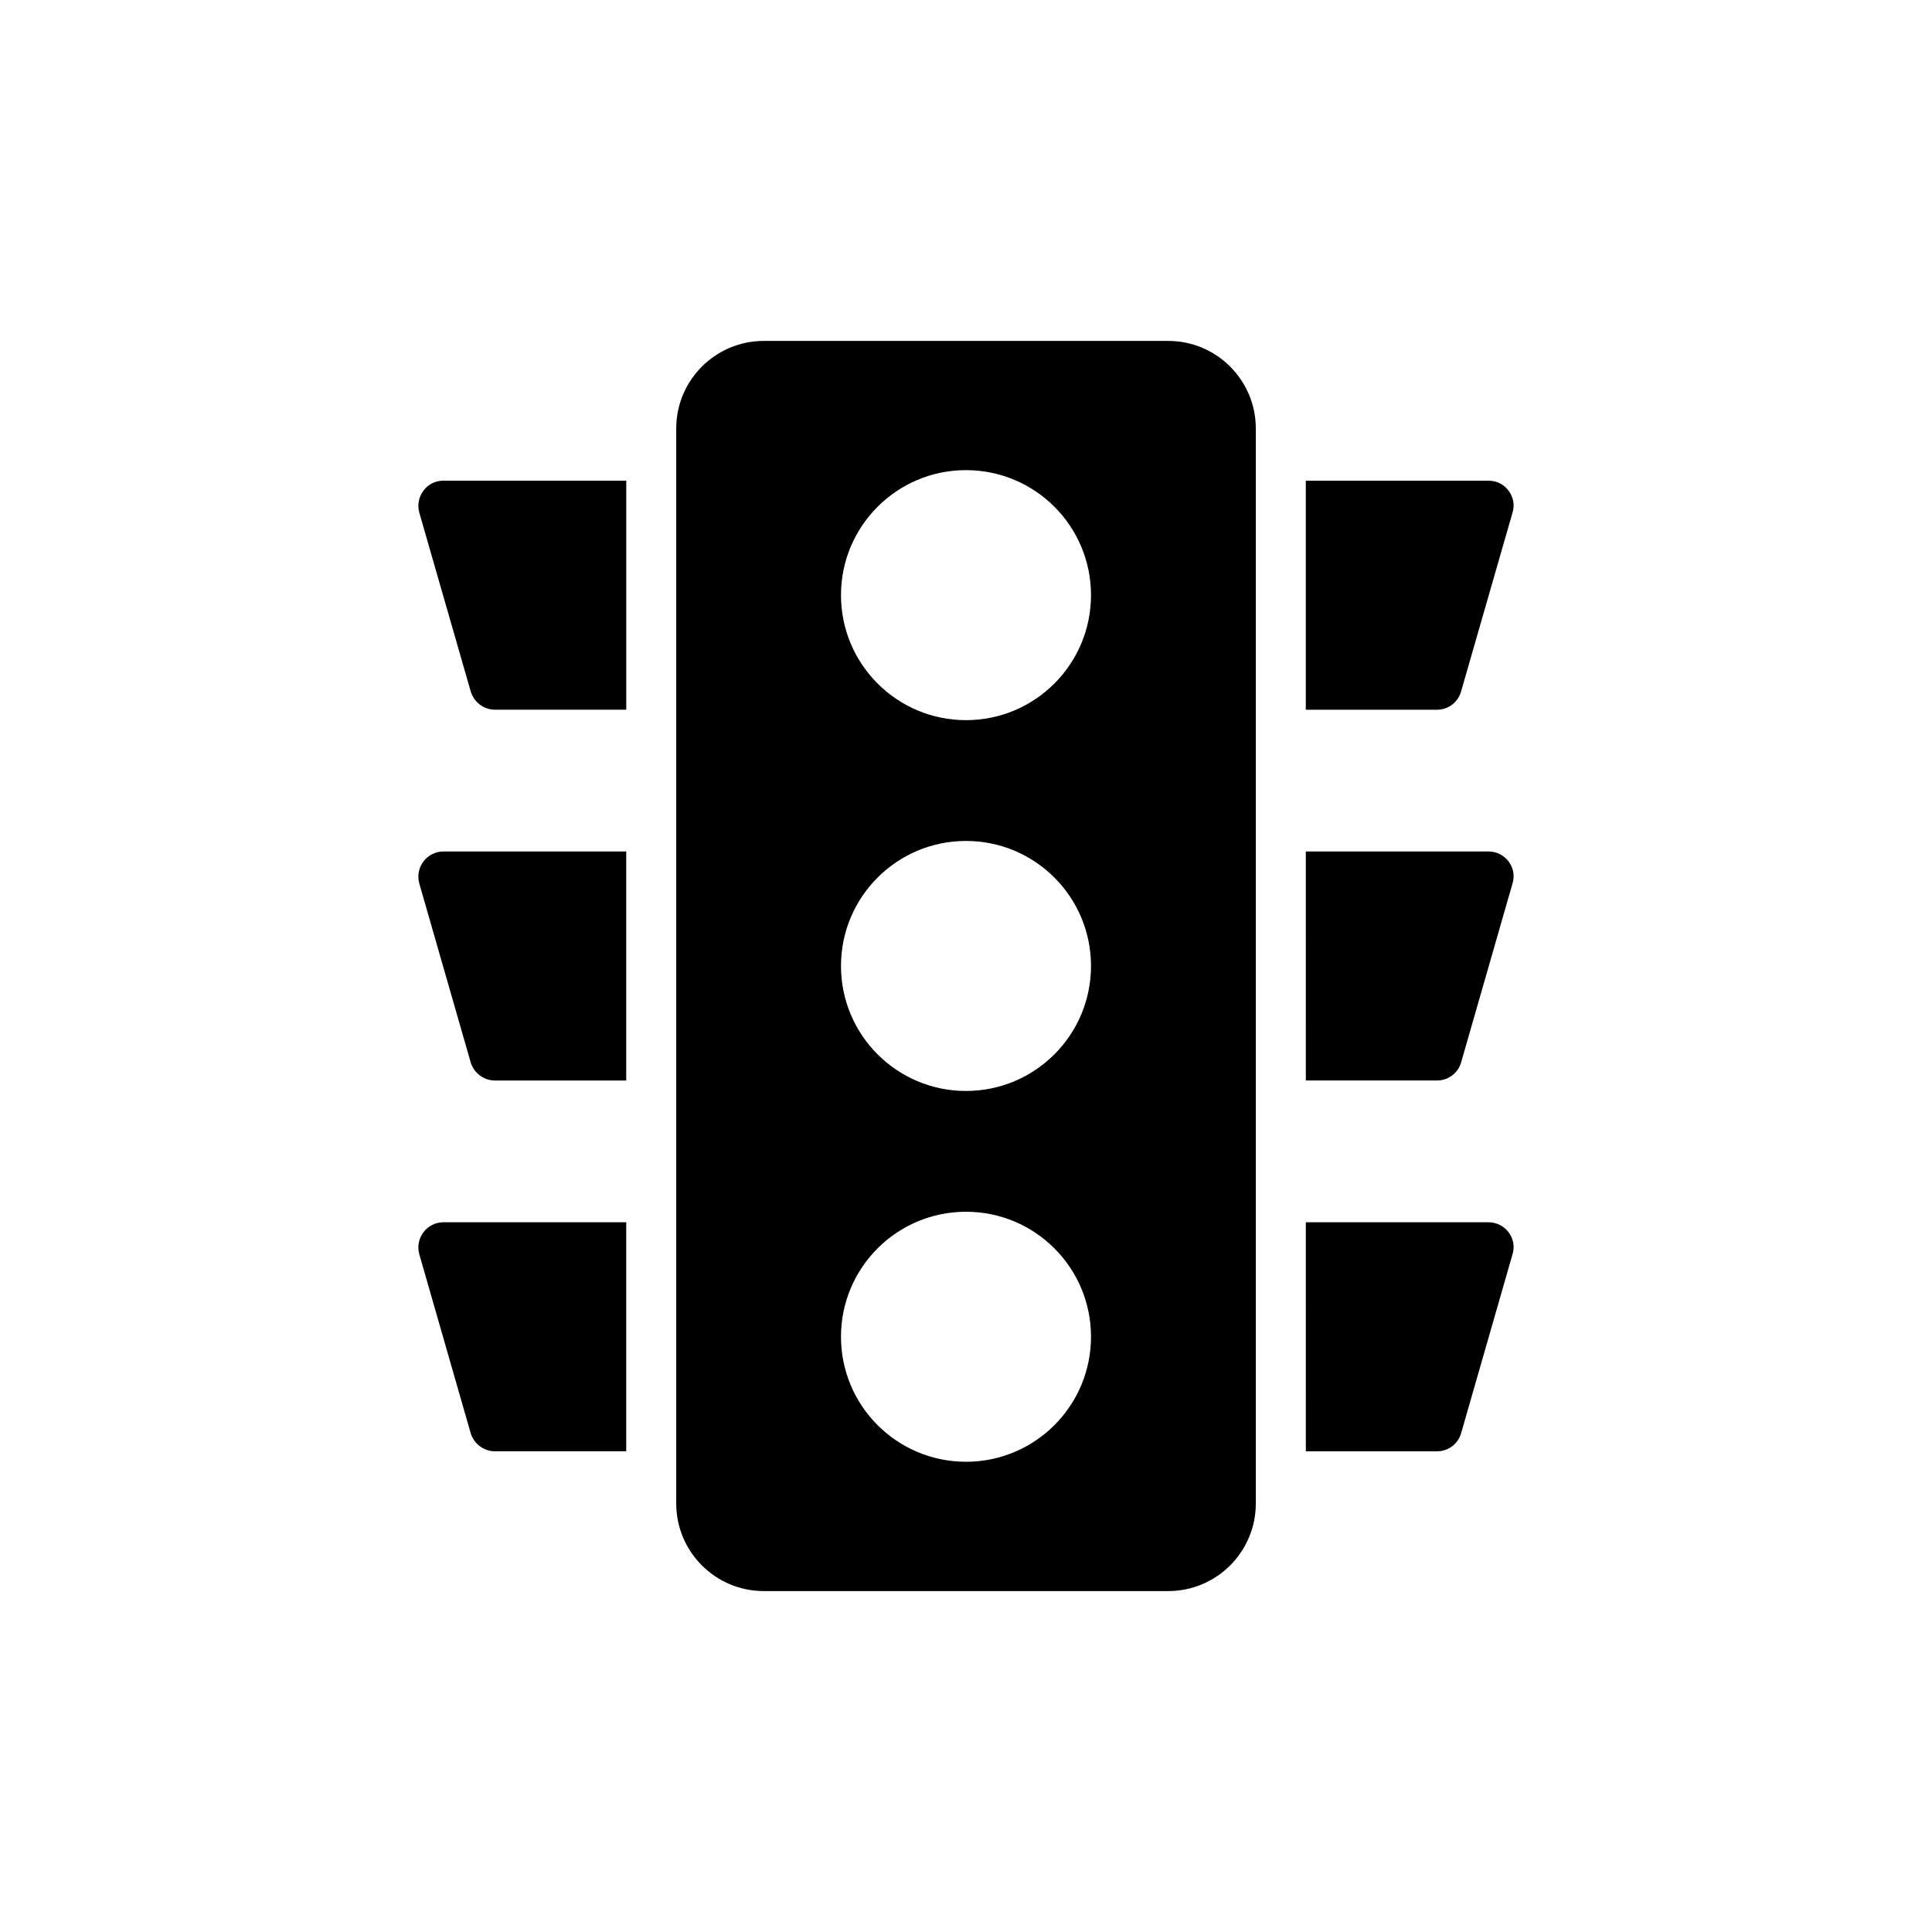
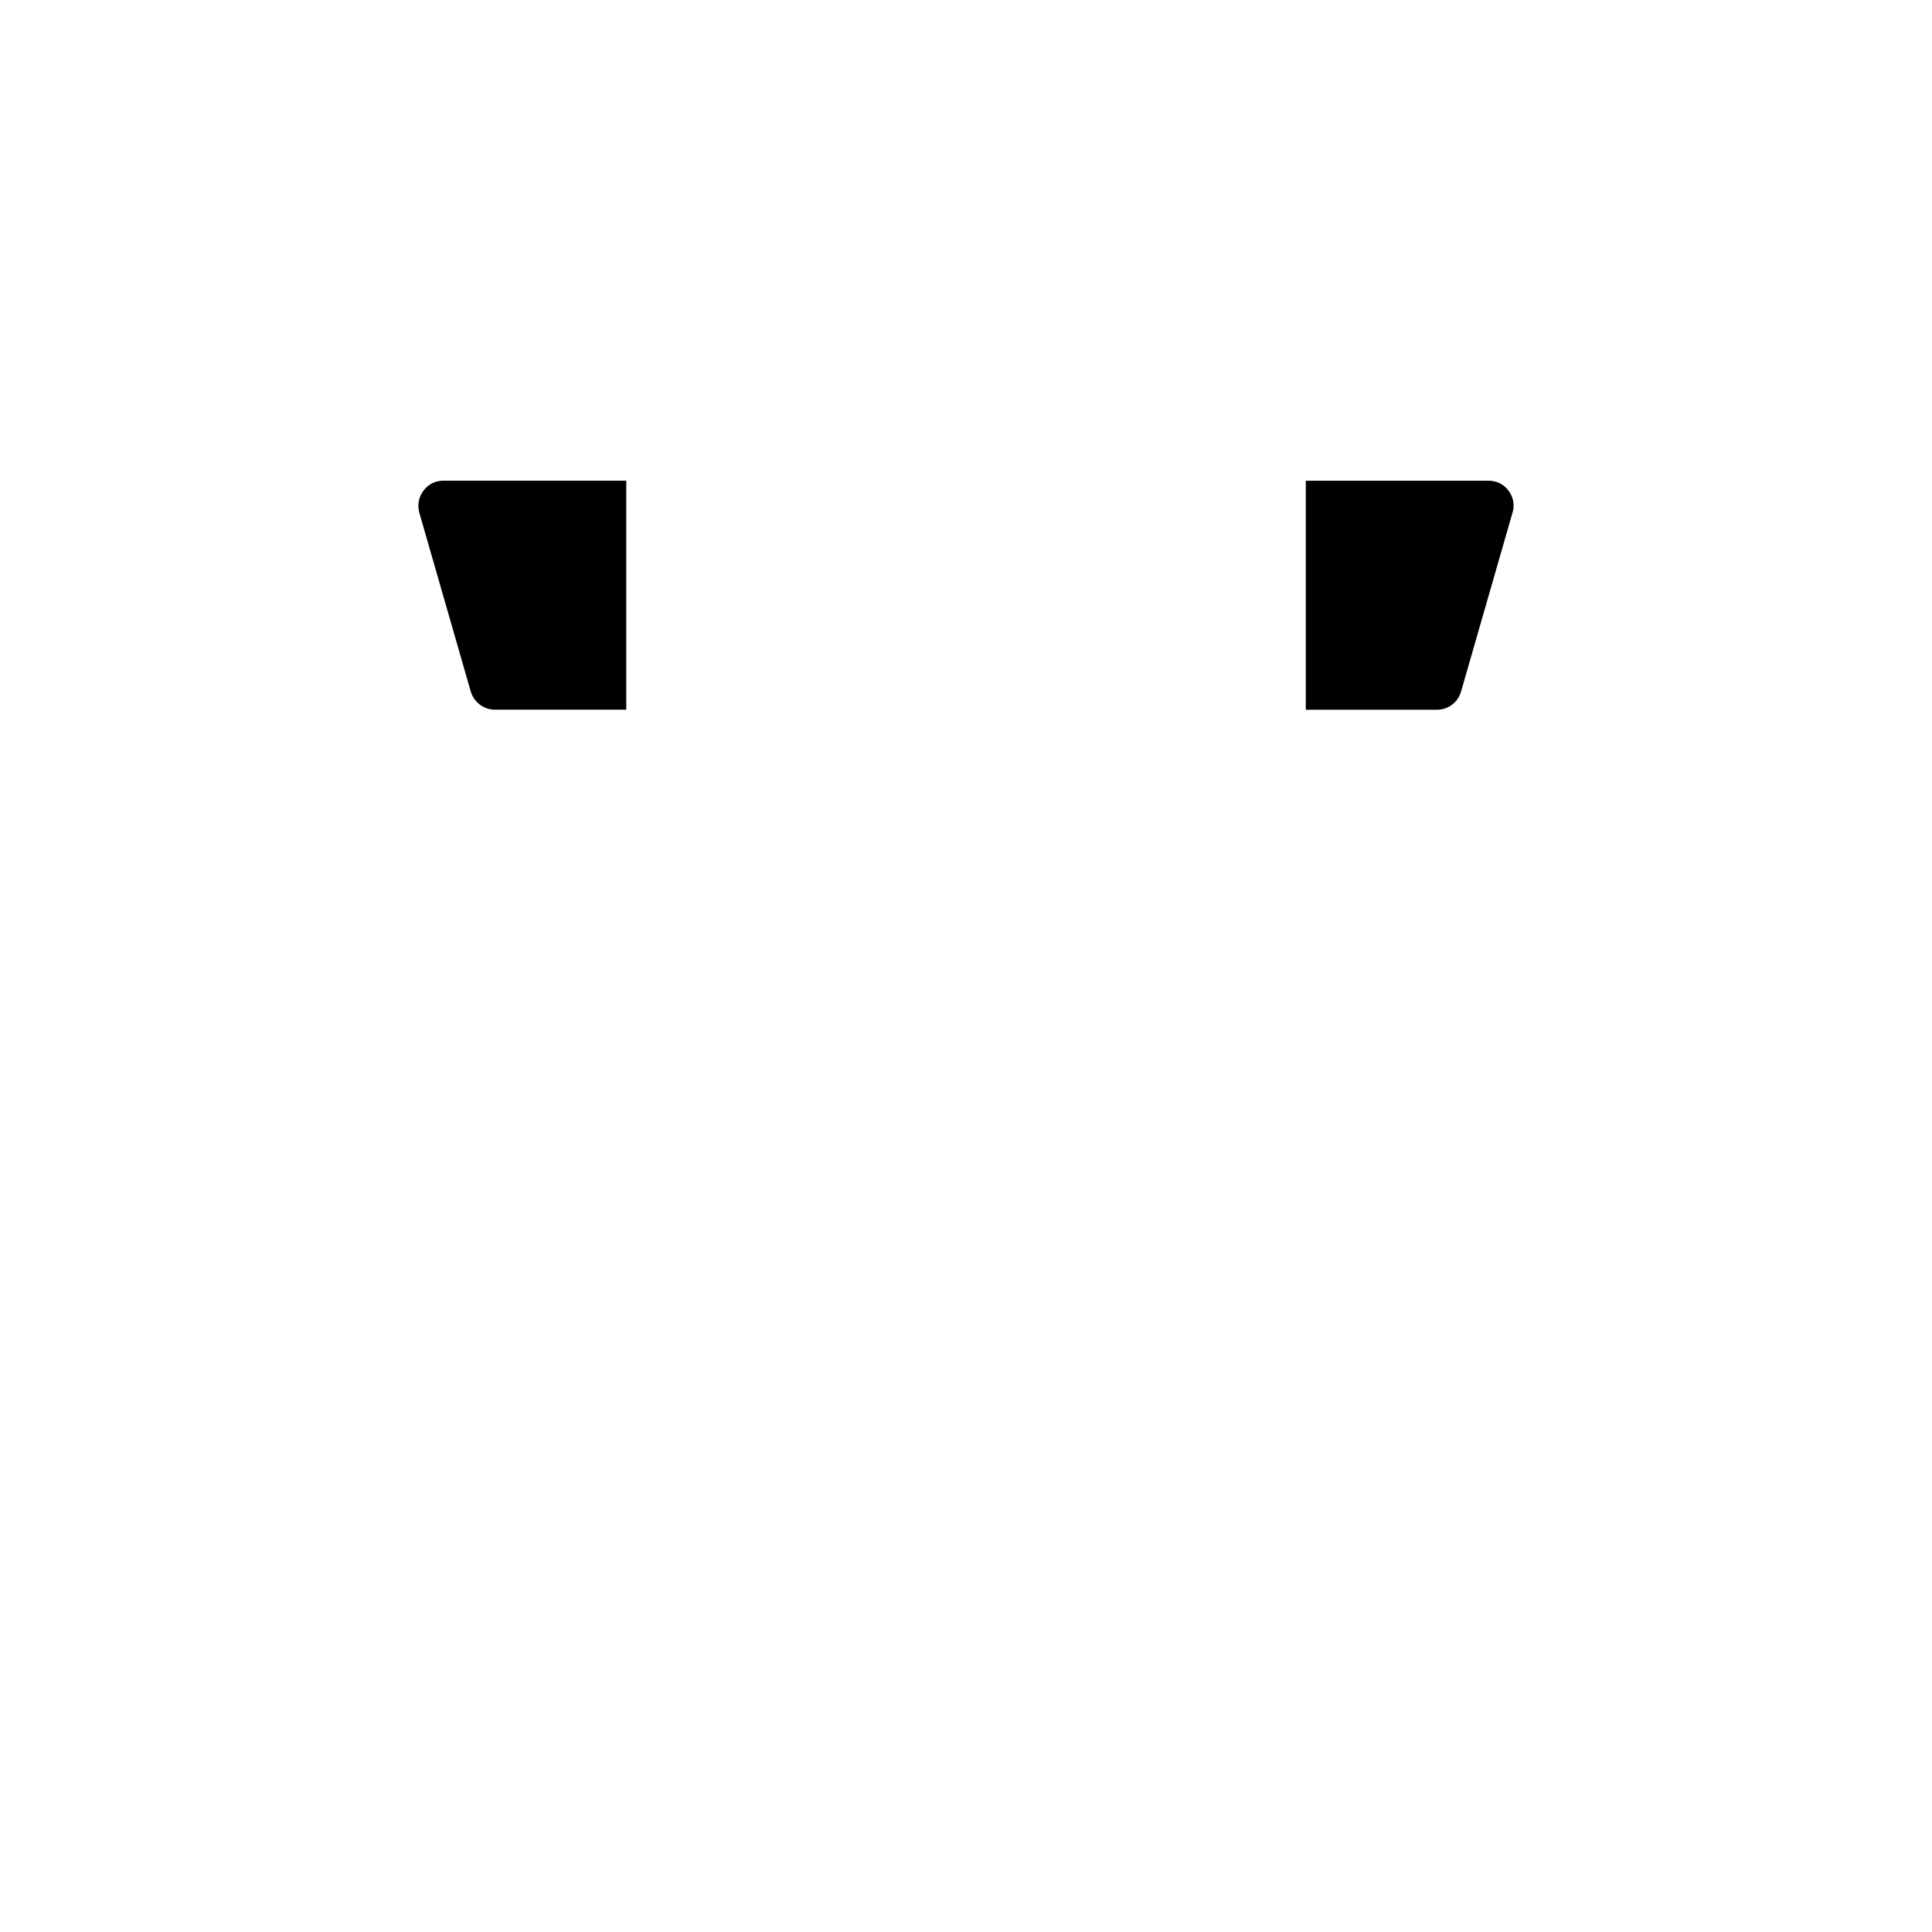
<svg xmlns="http://www.w3.org/2000/svg" fill="#000000" width="800px" height="800px" version="1.1" viewBox="144 144 512 512">
  <g>
-     <path d="m323.21 542.46c0 12.789 10.402 23.191 23.191 23.191h107.21c12.789 0 23.191-10.402 23.191-23.191v-284.92c0-12.789-10.402-23.191-23.191-23.191h-107.21c-12.789 0-23.191 10.402-23.191 23.191zm76.789-273.87c18.297 0 33.129 14.832 33.129 33.129s-14.832 33.129-33.129 33.129-33.129-14.832-33.129-33.129c0-18.293 14.832-33.129 33.129-33.129zm0 98.27c18.297 0 33.129 14.832 33.129 33.129s-14.832 33.129-33.129 33.129-33.129-14.832-33.129-33.129 14.832-33.129 33.129-33.129zm0 98.266c18.297 0 33.129 14.832 33.129 33.129s-14.832 33.129-33.129 33.129-33.129-14.832-33.129-33.129 14.832-33.129 33.129-33.129z" />
-     <path d="m255.1 378.07 13.648 47.508c0.863 2.781 3.445 4.769 6.426 4.769h34.785v-60.695h-48.438c-2.121 0-4.043 0.992-5.301 2.648-1.254 1.66-1.652 3.781-1.121 5.769z" />
-     <path d="m490.06 528.61h34.785c2.981 0 5.566-1.988 6.359-4.769l13.648-47.508c0.598-1.988 0.199-4.109-1.059-5.766-1.258-1.656-3.18-2.648-5.301-2.648h-48.438z" />
    <path d="m275.18 332.08h34.785v-60.695h-48.438c-2.121 0-4.043 0.926-5.301 2.648-1.258 1.656-1.656 3.777-1.125 5.766l13.648 47.441c0.863 2.852 3.449 4.84 6.43 4.84z" />
-     <path d="m490.06 430.34h34.785c2.981 0 5.566-1.988 6.359-4.769l13.648-47.508c0.598-1.988 0.199-4.109-1.059-5.766-1.258-1.656-3.18-2.648-5.301-2.648h-48.438z" />
    <path d="m531.2 327.25 13.648-47.441c0.598-1.988 0.199-4.109-1.059-5.766-1.258-1.723-3.18-2.648-5.301-2.648h-48.438v60.695h34.785c2.984-0.004 5.57-1.992 6.363-4.84z" />
-     <path d="m255.1 476.33 13.648 47.508c0.863 2.781 3.445 4.769 6.426 4.769h34.785v-60.695h-48.438c-2.121 0-4.043 0.992-5.301 2.648-1.254 1.664-1.652 3.785-1.121 5.769z" />
  </g>
</svg>